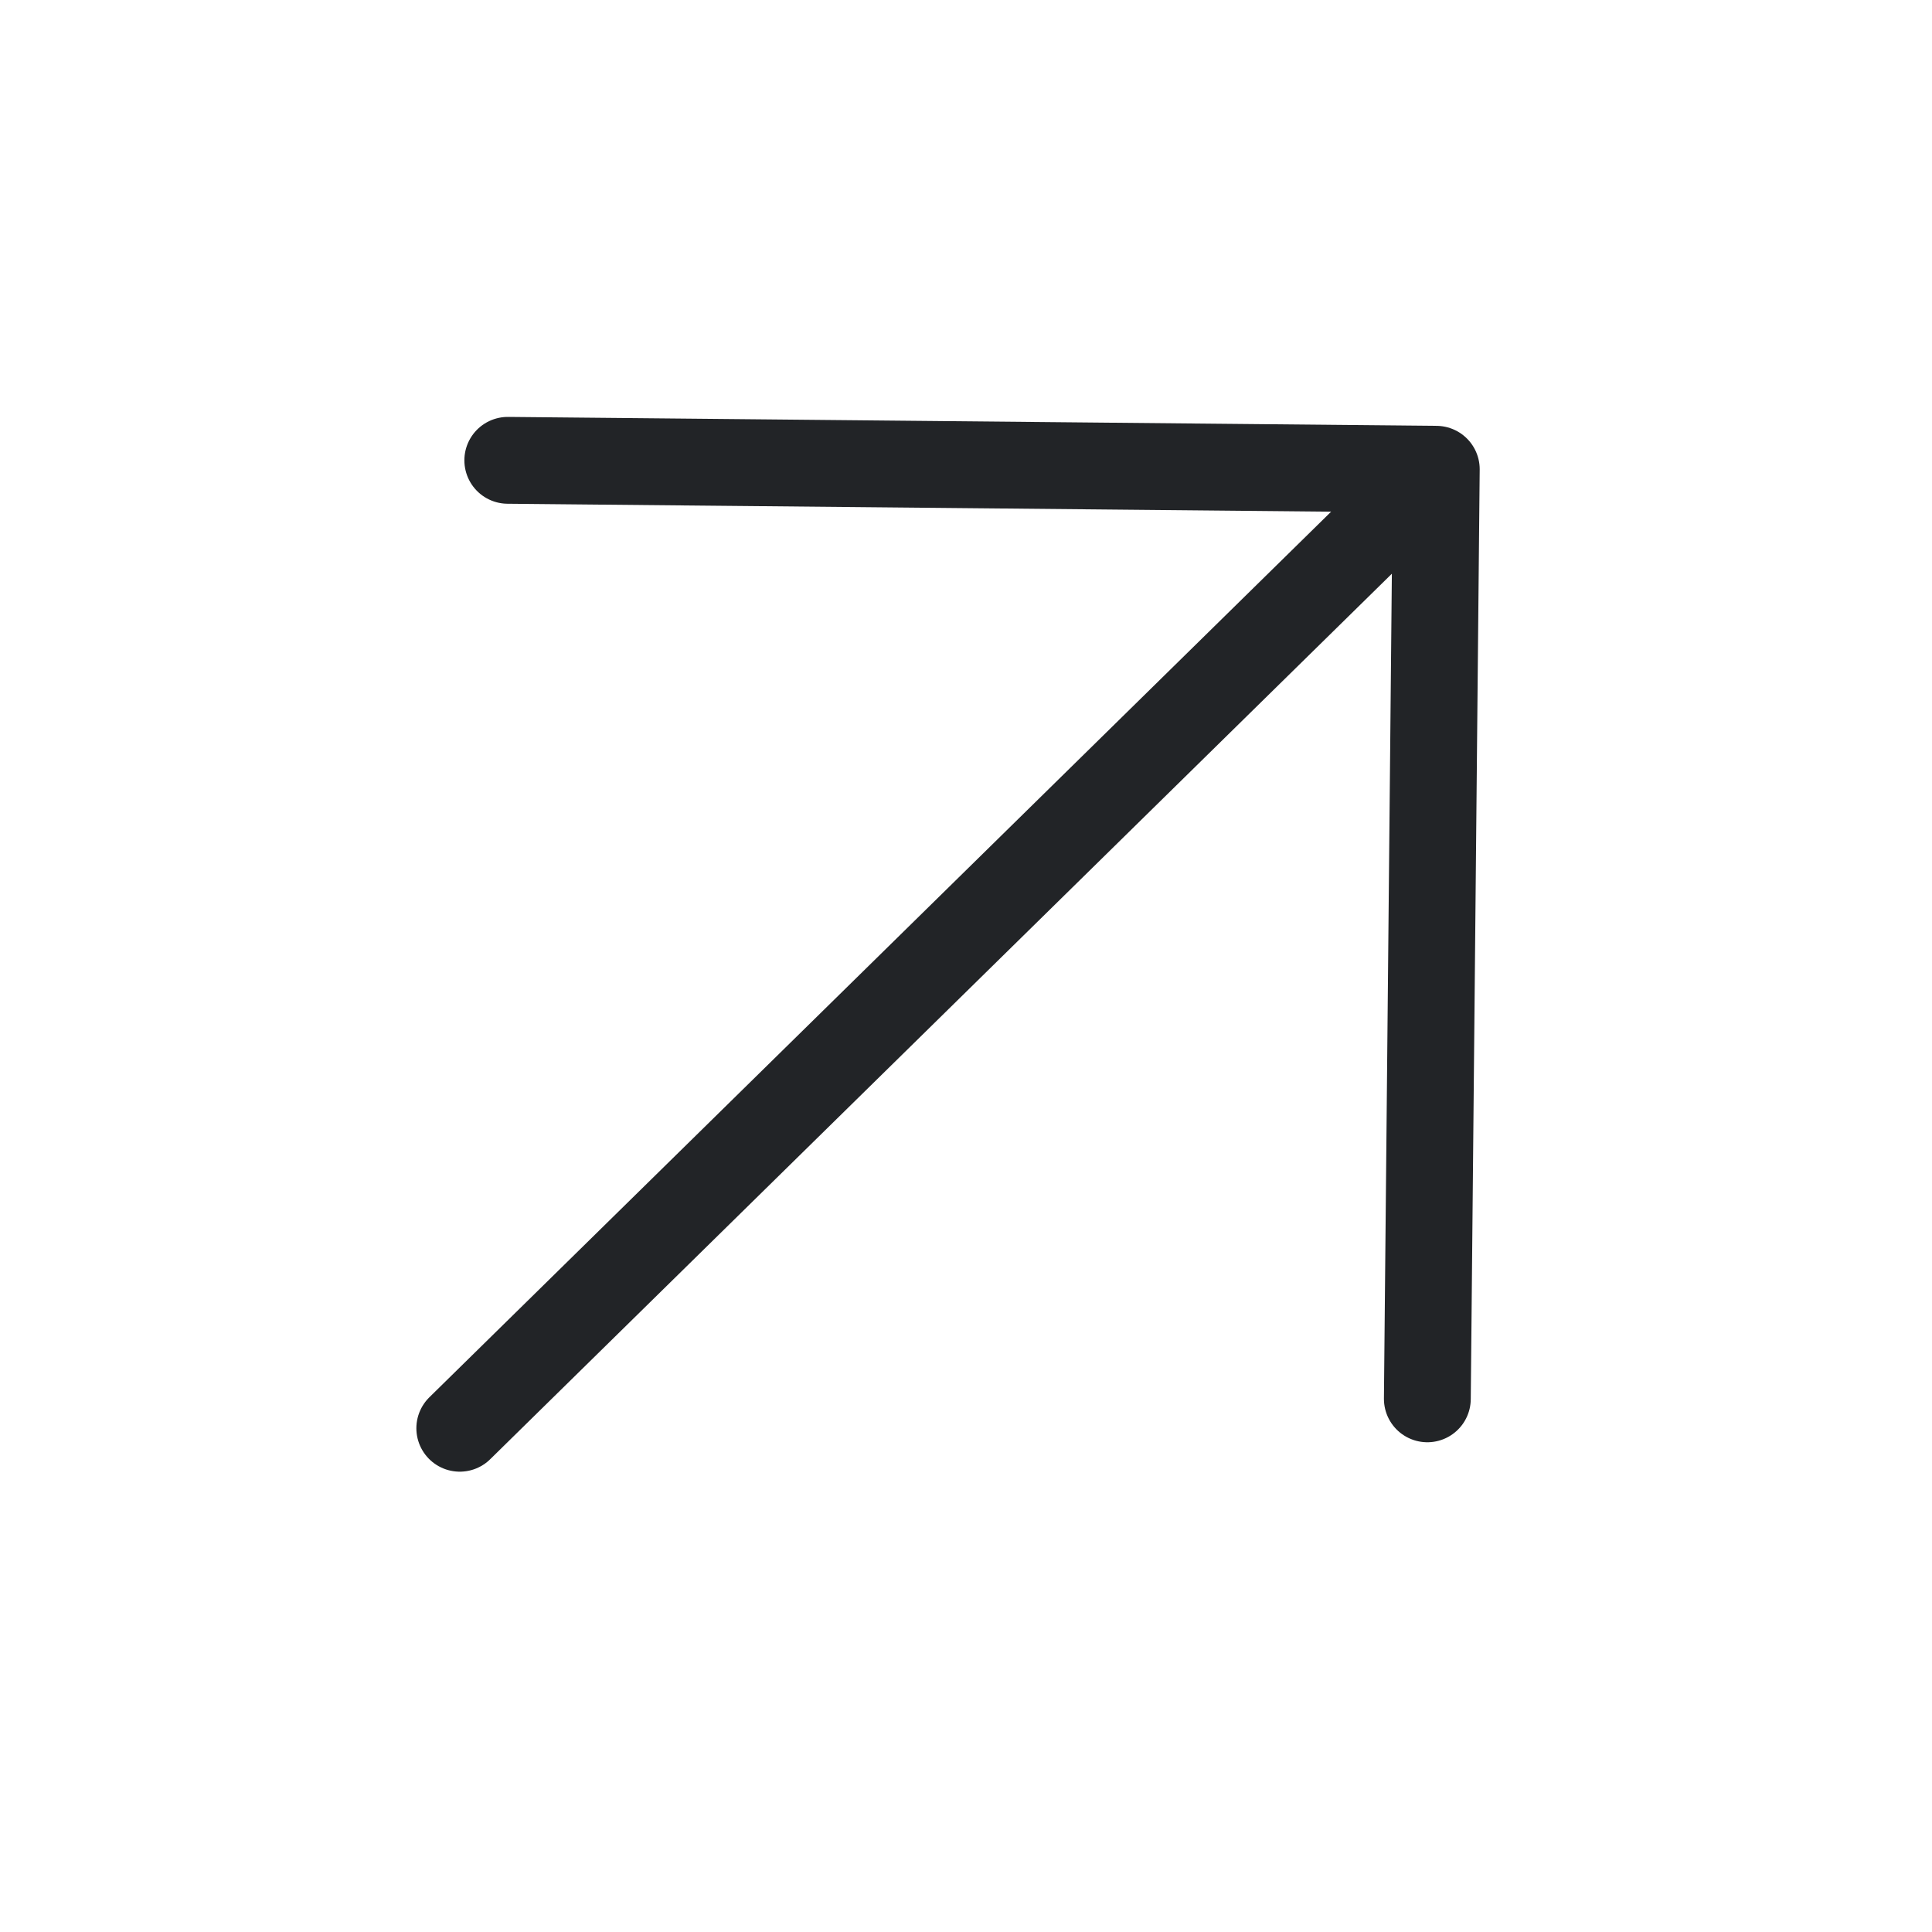
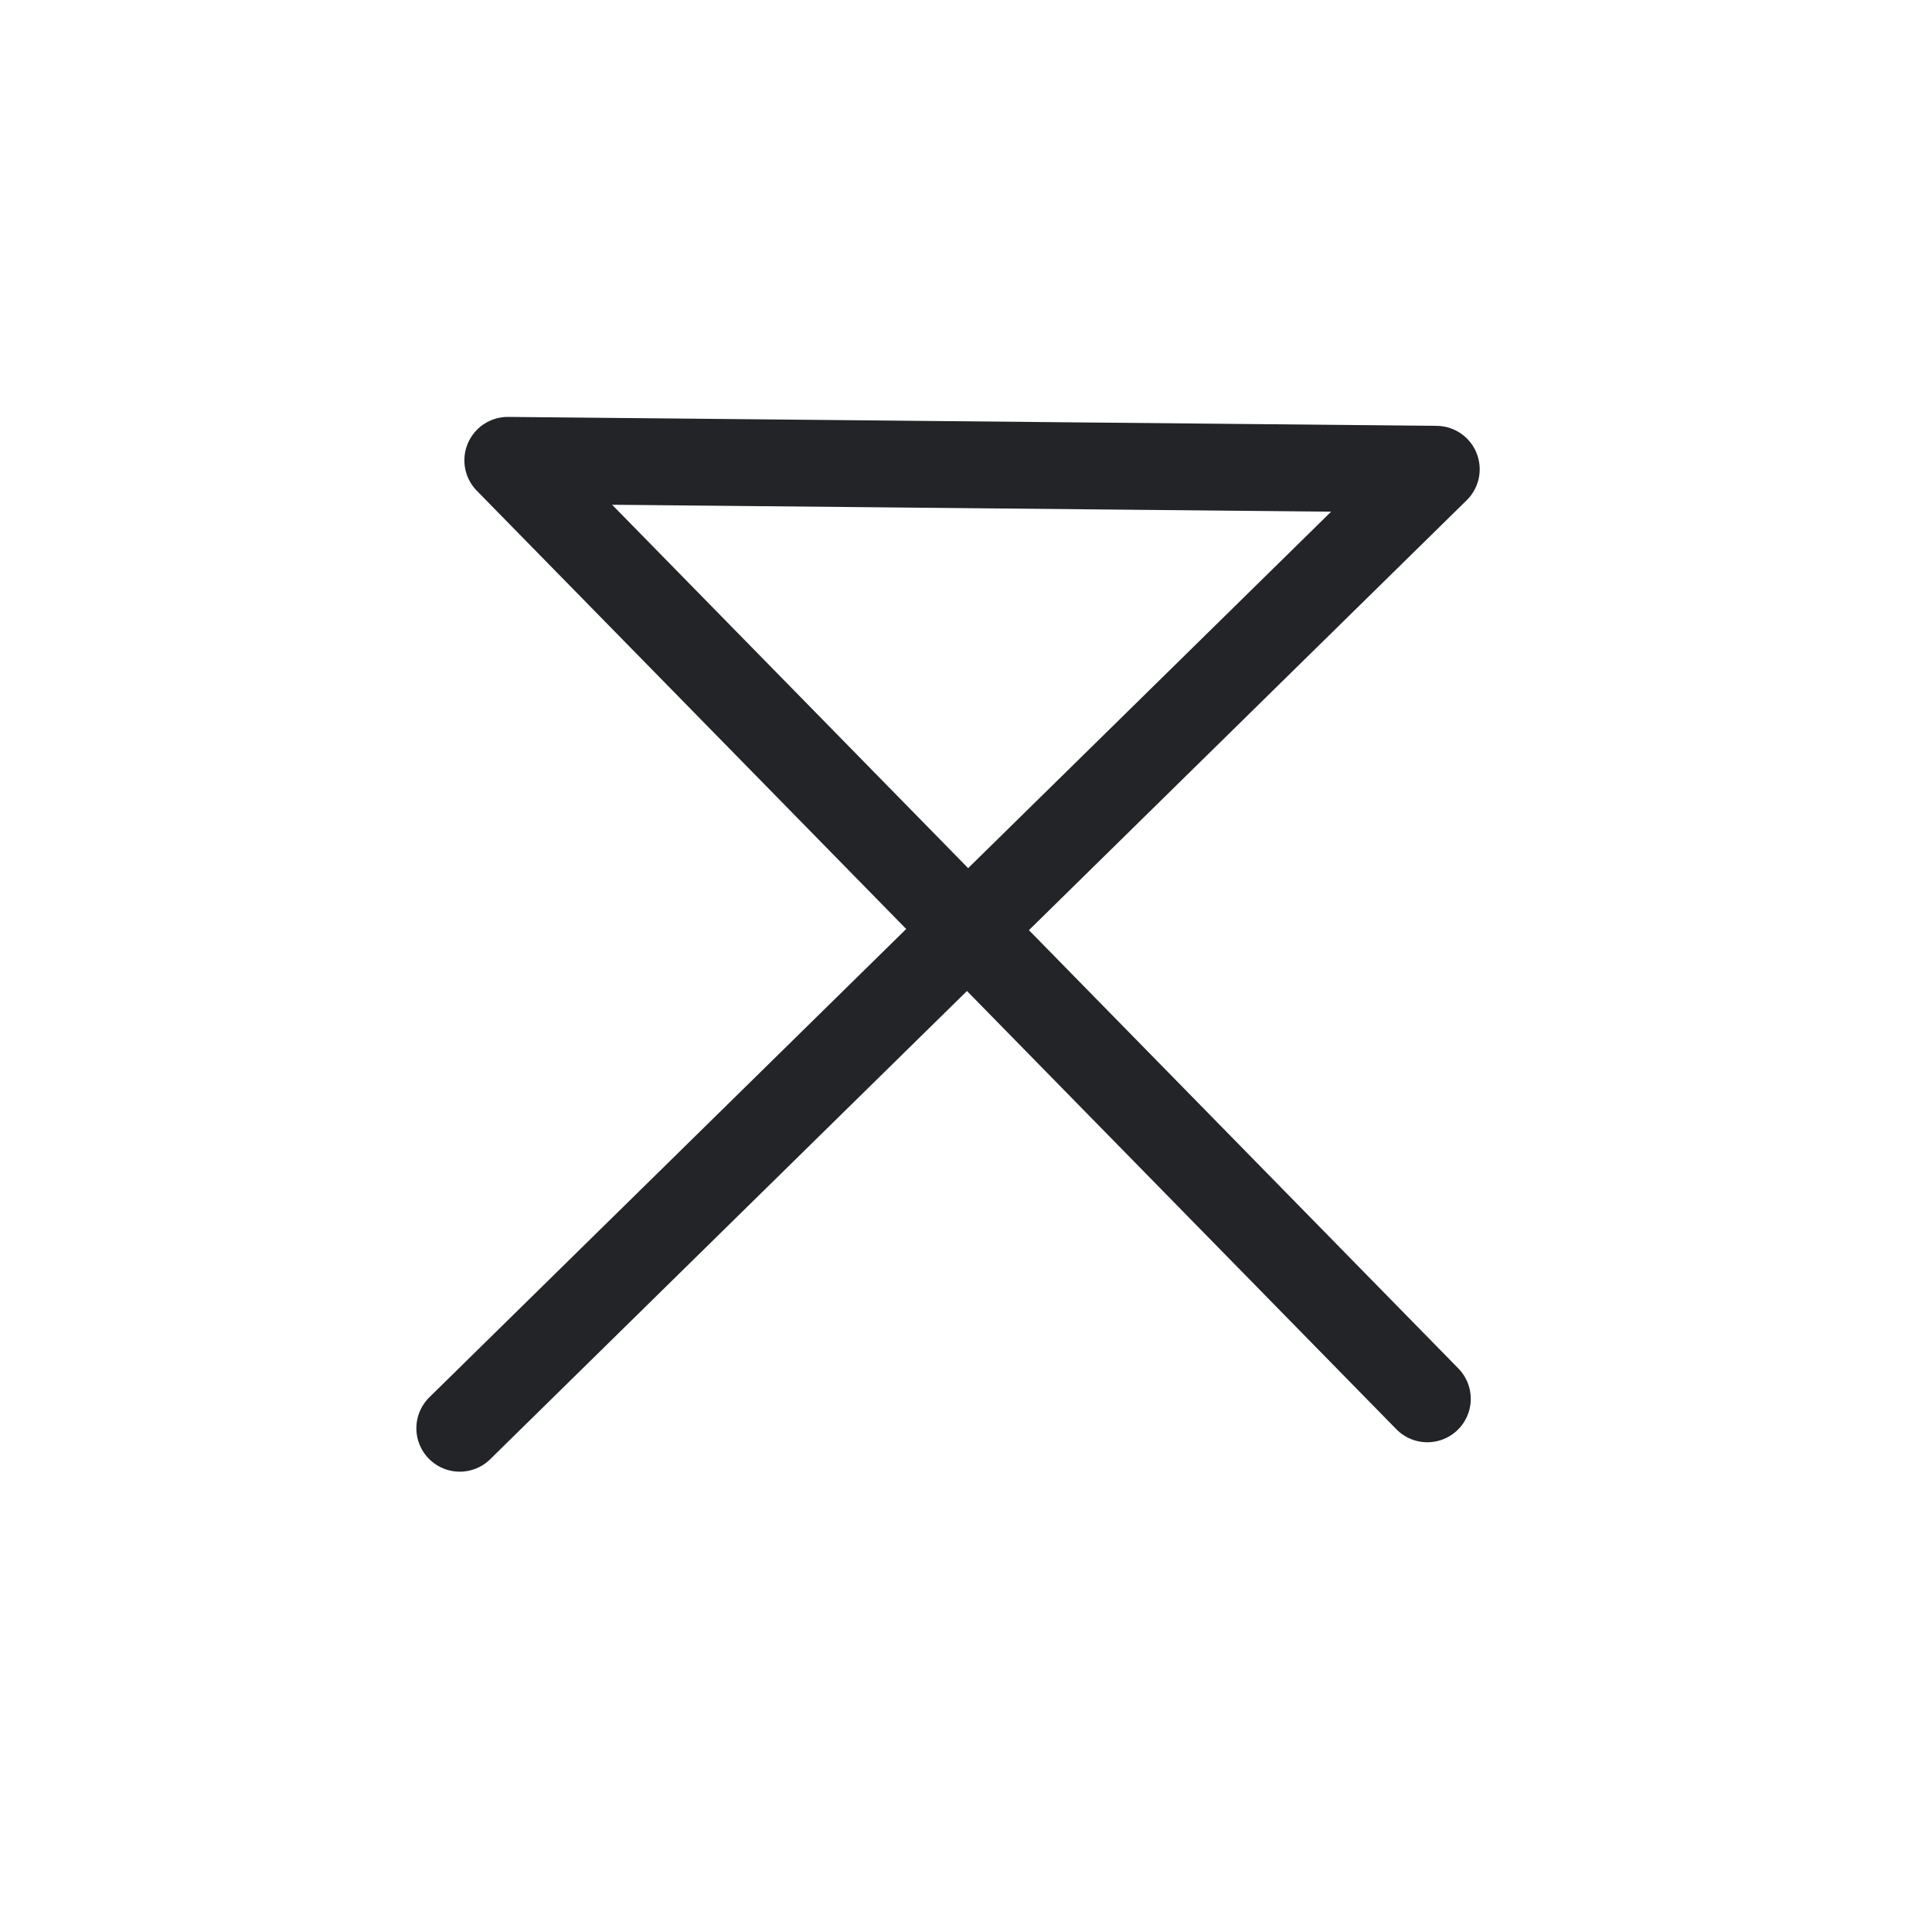
<svg xmlns="http://www.w3.org/2000/svg" width="53" height="53" viewBox="0 0 53 53" fill="none">
-   <path d="M12.613 39.181L39.401 12.873M39.401 12.873L13.93 12.628M39.401 12.873L39.156 38.374" stroke="#222427" stroke-width="2.382" stroke-linecap="round" stroke-linejoin="round" />
+   <path d="M12.613 39.181L39.401 12.873M39.401 12.873L13.93 12.628L39.156 38.374" stroke="#222427" stroke-width="2.382" stroke-linecap="round" stroke-linejoin="round" />
</svg>